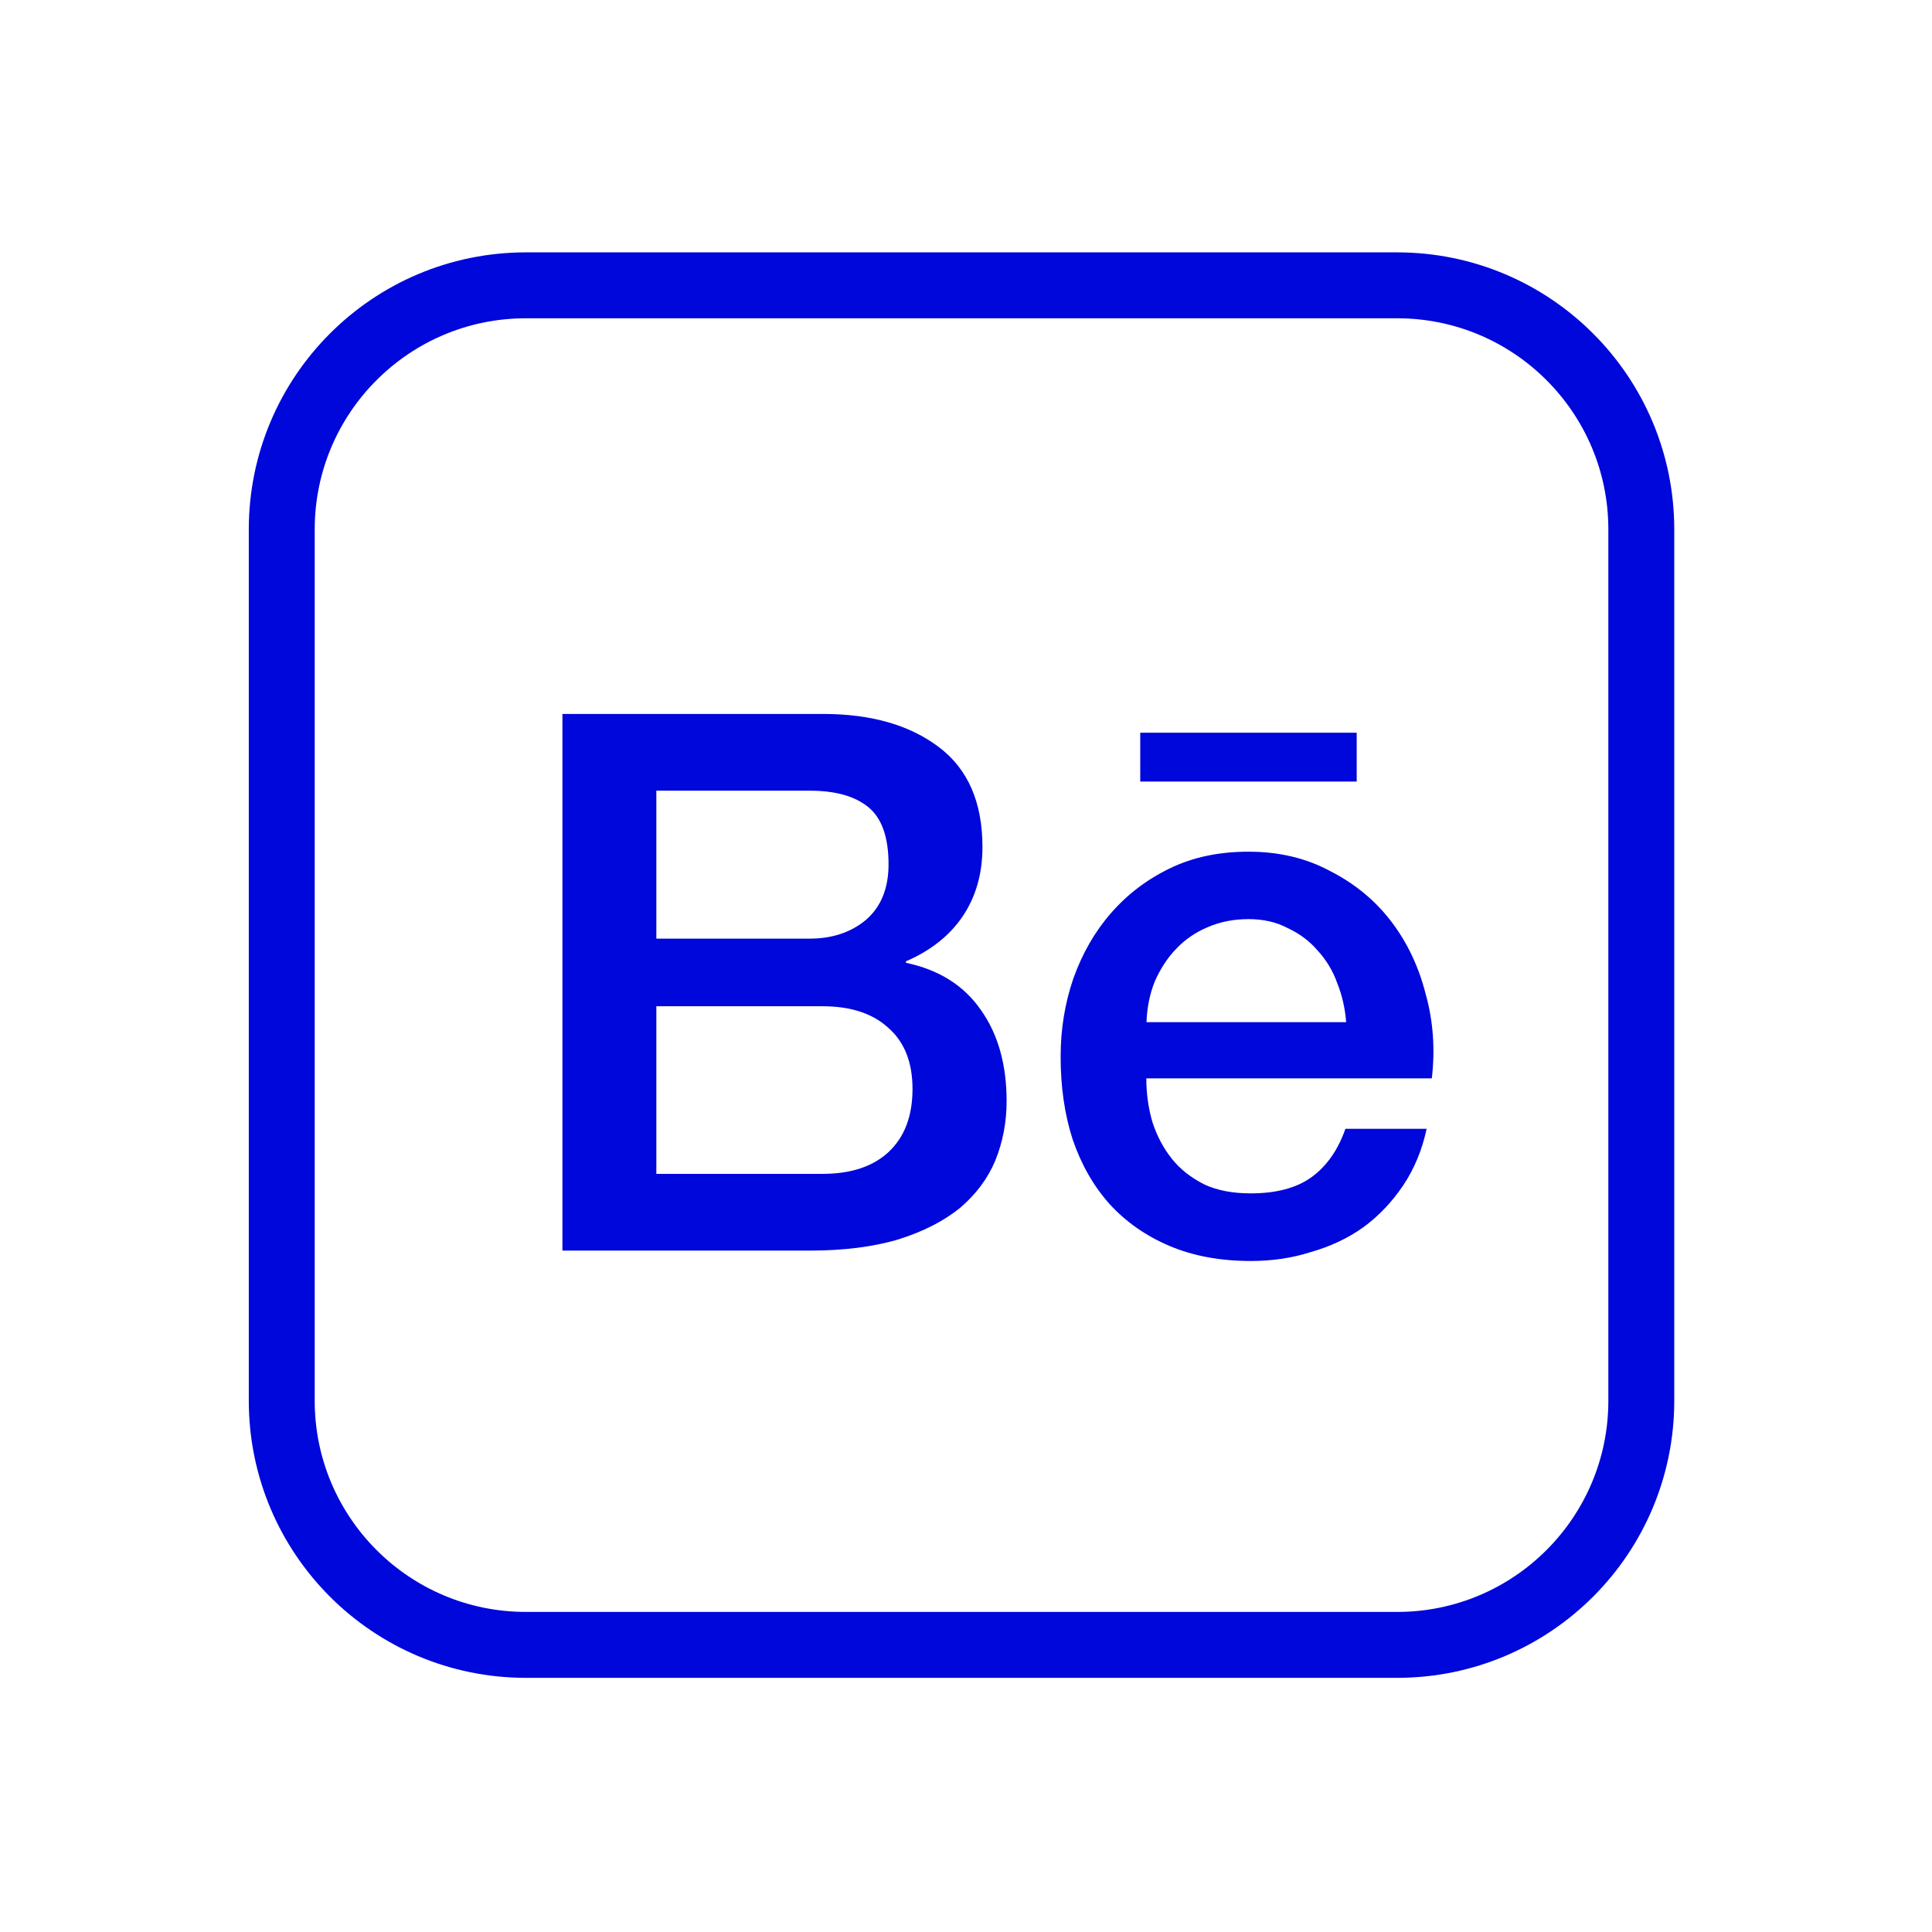
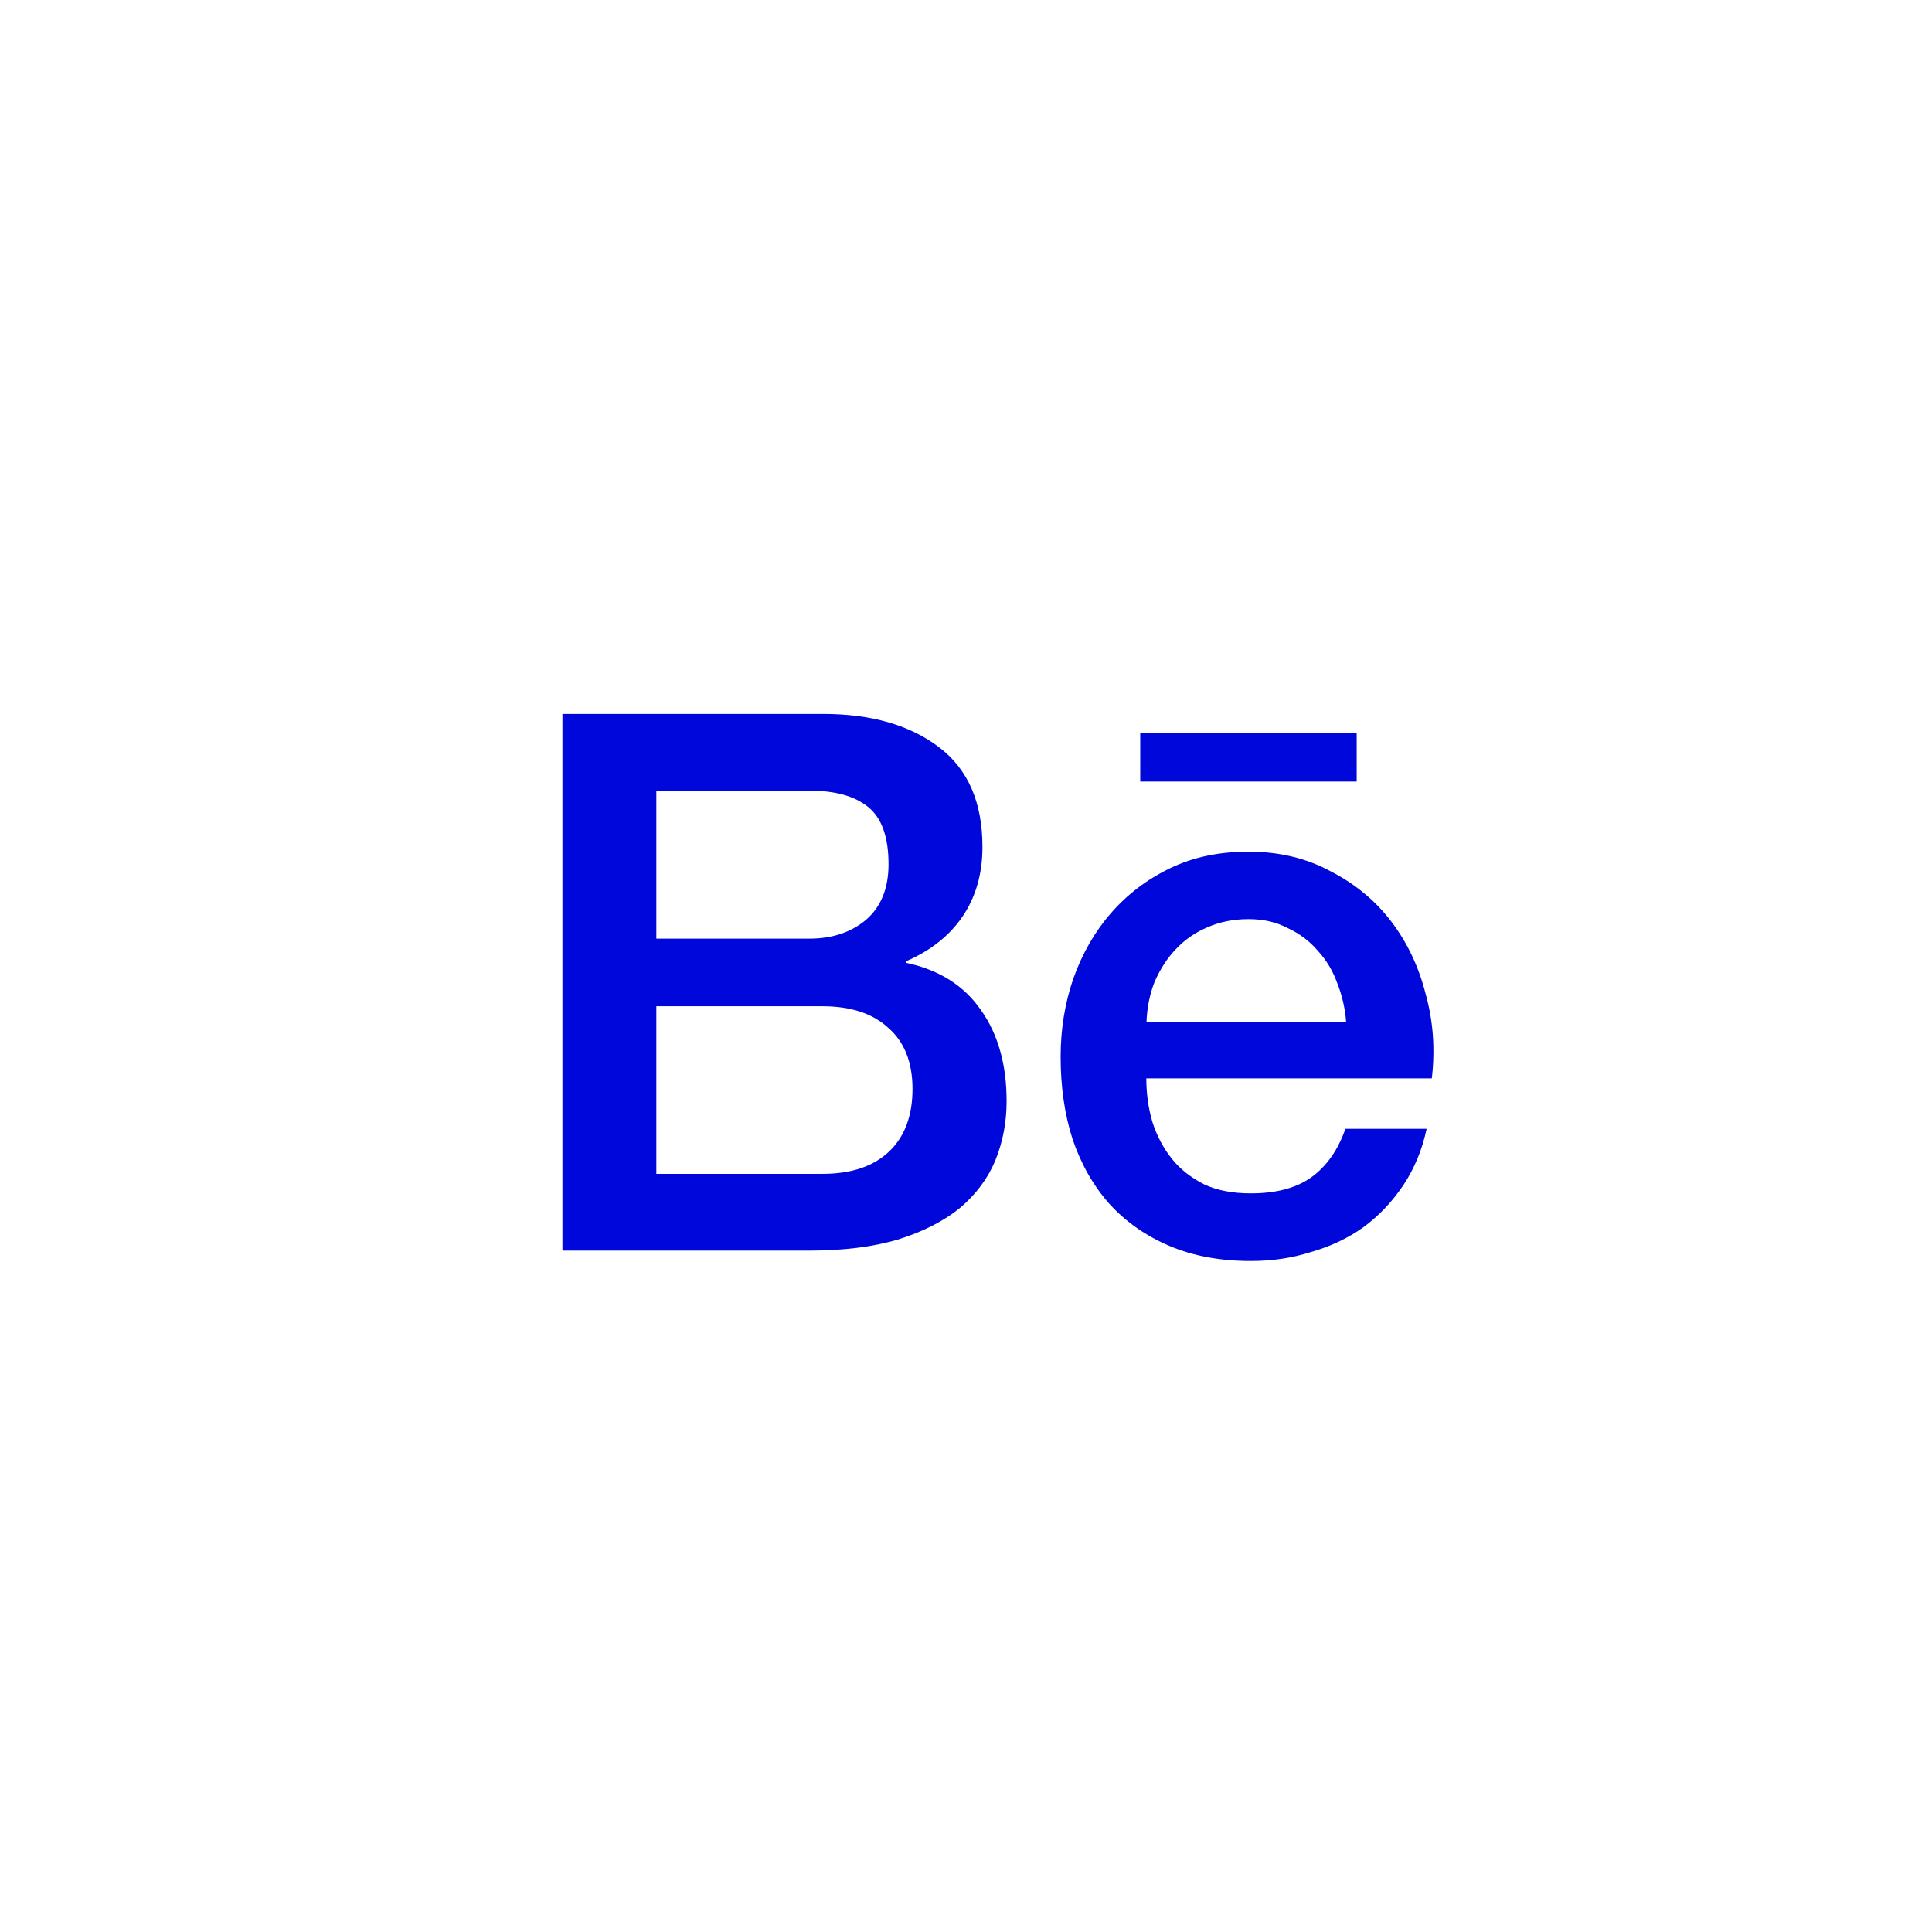
<svg xmlns="http://www.w3.org/2000/svg" id="Слой_1" x="0px" y="0px" viewBox="0 0 1080 1080" style="enable-background:new 0 0 1080 1080;" xml:space="preserve">
  <style type="text/css"> .st0{fill:#0007DB;} .st1{fill:none;stroke:#0007DB;stroke-width:36.85;} </style>
  <path class="st0" d="M366.9,524.7h85.7c12.6,0,23.1-3.5,31.5-10.5c8.4-7.3,12.6-17.6,12.6-31.1c0-15.1-3.8-25.8-11.3-31.9 c-7.6-6.2-18.5-9.2-32.8-9.2h-85.7L366.9,524.7L366.9,524.7z M314.4,399.1h145.7c26.9,0,48.4,6.2,64.7,18.5 c16.3,12.3,24.4,30.9,24.4,55.9c0,15.1-3.8,28.1-11.3,39.1c-7.3,10.6-17.8,18.9-31.5,24.8v0.8c18.5,3.9,32.5,12.7,42,26.5 c9.5,13.4,14.3,30.4,14.3,50.8c0,11.8-2.1,22.8-6.3,33.2c-4.2,10.1-10.8,18.9-19.7,26.5c-9,7.3-20.4,13.2-34.4,17.6 c-14,4.2-30.7,6.3-50,6.3H314.4V399.1z M366.9,656.2h92.8c16,0,28.3-4.1,37-12.2c9-8.4,13.4-20.2,13.4-35.3c0-14.8-4.5-26.2-13.4-34 c-8.7-8.1-21-12.2-37-12.2h-92.8L366.9,656.2L366.9,656.2z M752.5,571.3c-0.6-7.6-2.2-14.8-5-21.8c-2.5-7-6.2-13-10.9-18.1 c-4.5-5.3-10.1-9.5-16.8-12.6c-6.4-3.4-13.7-5-21.8-5c-8.4,0-16.1,1.5-23.1,4.6c-6.7,2.8-12.6,6.9-17.6,12.2 c-4.8,5-8.7,11.1-11.8,18.1c-2.8,7-4.3,14.6-4.6,22.7h111.6V571.3z M640.8,602.8c0,8.4,1.1,16.5,3.4,24.4 c2.5,7.8,6.2,14.7,10.9,20.6s10.8,10.6,18.1,14.3c7.3,3.4,16,5,26,5c14,0,25.2-2.9,33.6-8.8c8.7-6.2,15.1-15.3,19.3-27.3h45.4 c-2.5,11.8-6.9,22.3-13,31.5c-6.2,9.2-13.6,17.1-22.3,23.5c-8.7,6.2-18.5,10.8-29.4,13.9c-10.6,3.4-21.8,5-33.6,5 c-17.1,0-32.2-2.8-45.4-8.4c-13.2-5.6-24.4-13.4-33.6-23.5c-9-10.1-15.8-22.1-20.6-36.1c-4.5-14-6.7-29.4-6.7-46.2 c0-15.4,2.4-30,7.1-43.7c5-14,12-26.2,21-36.5c9.2-10.6,20.3-19,33.2-25.2s27.4-9.2,43.7-9.2c17.1,0,32.3,3.6,45.8,10.9 c13.7,7,25.1,16.4,34,28.1c9,11.8,15.4,25.3,19.3,40.7c4.2,15.1,5.3,30.8,3.4,47H640.8z M637.4,436.9v-27.3h121v27.3H637.4z" />
-   <path class="st1" d="M294,159.5h487c75.4,0,136.5,61.1,136.5,136.5v487c0,75.4-61.1,136.5-136.5,136.5H294 c-75.4,0-136.5-61.1-136.5-136.5V296C157.5,220.6,218.6,159.5,294,159.5z" />
</svg>